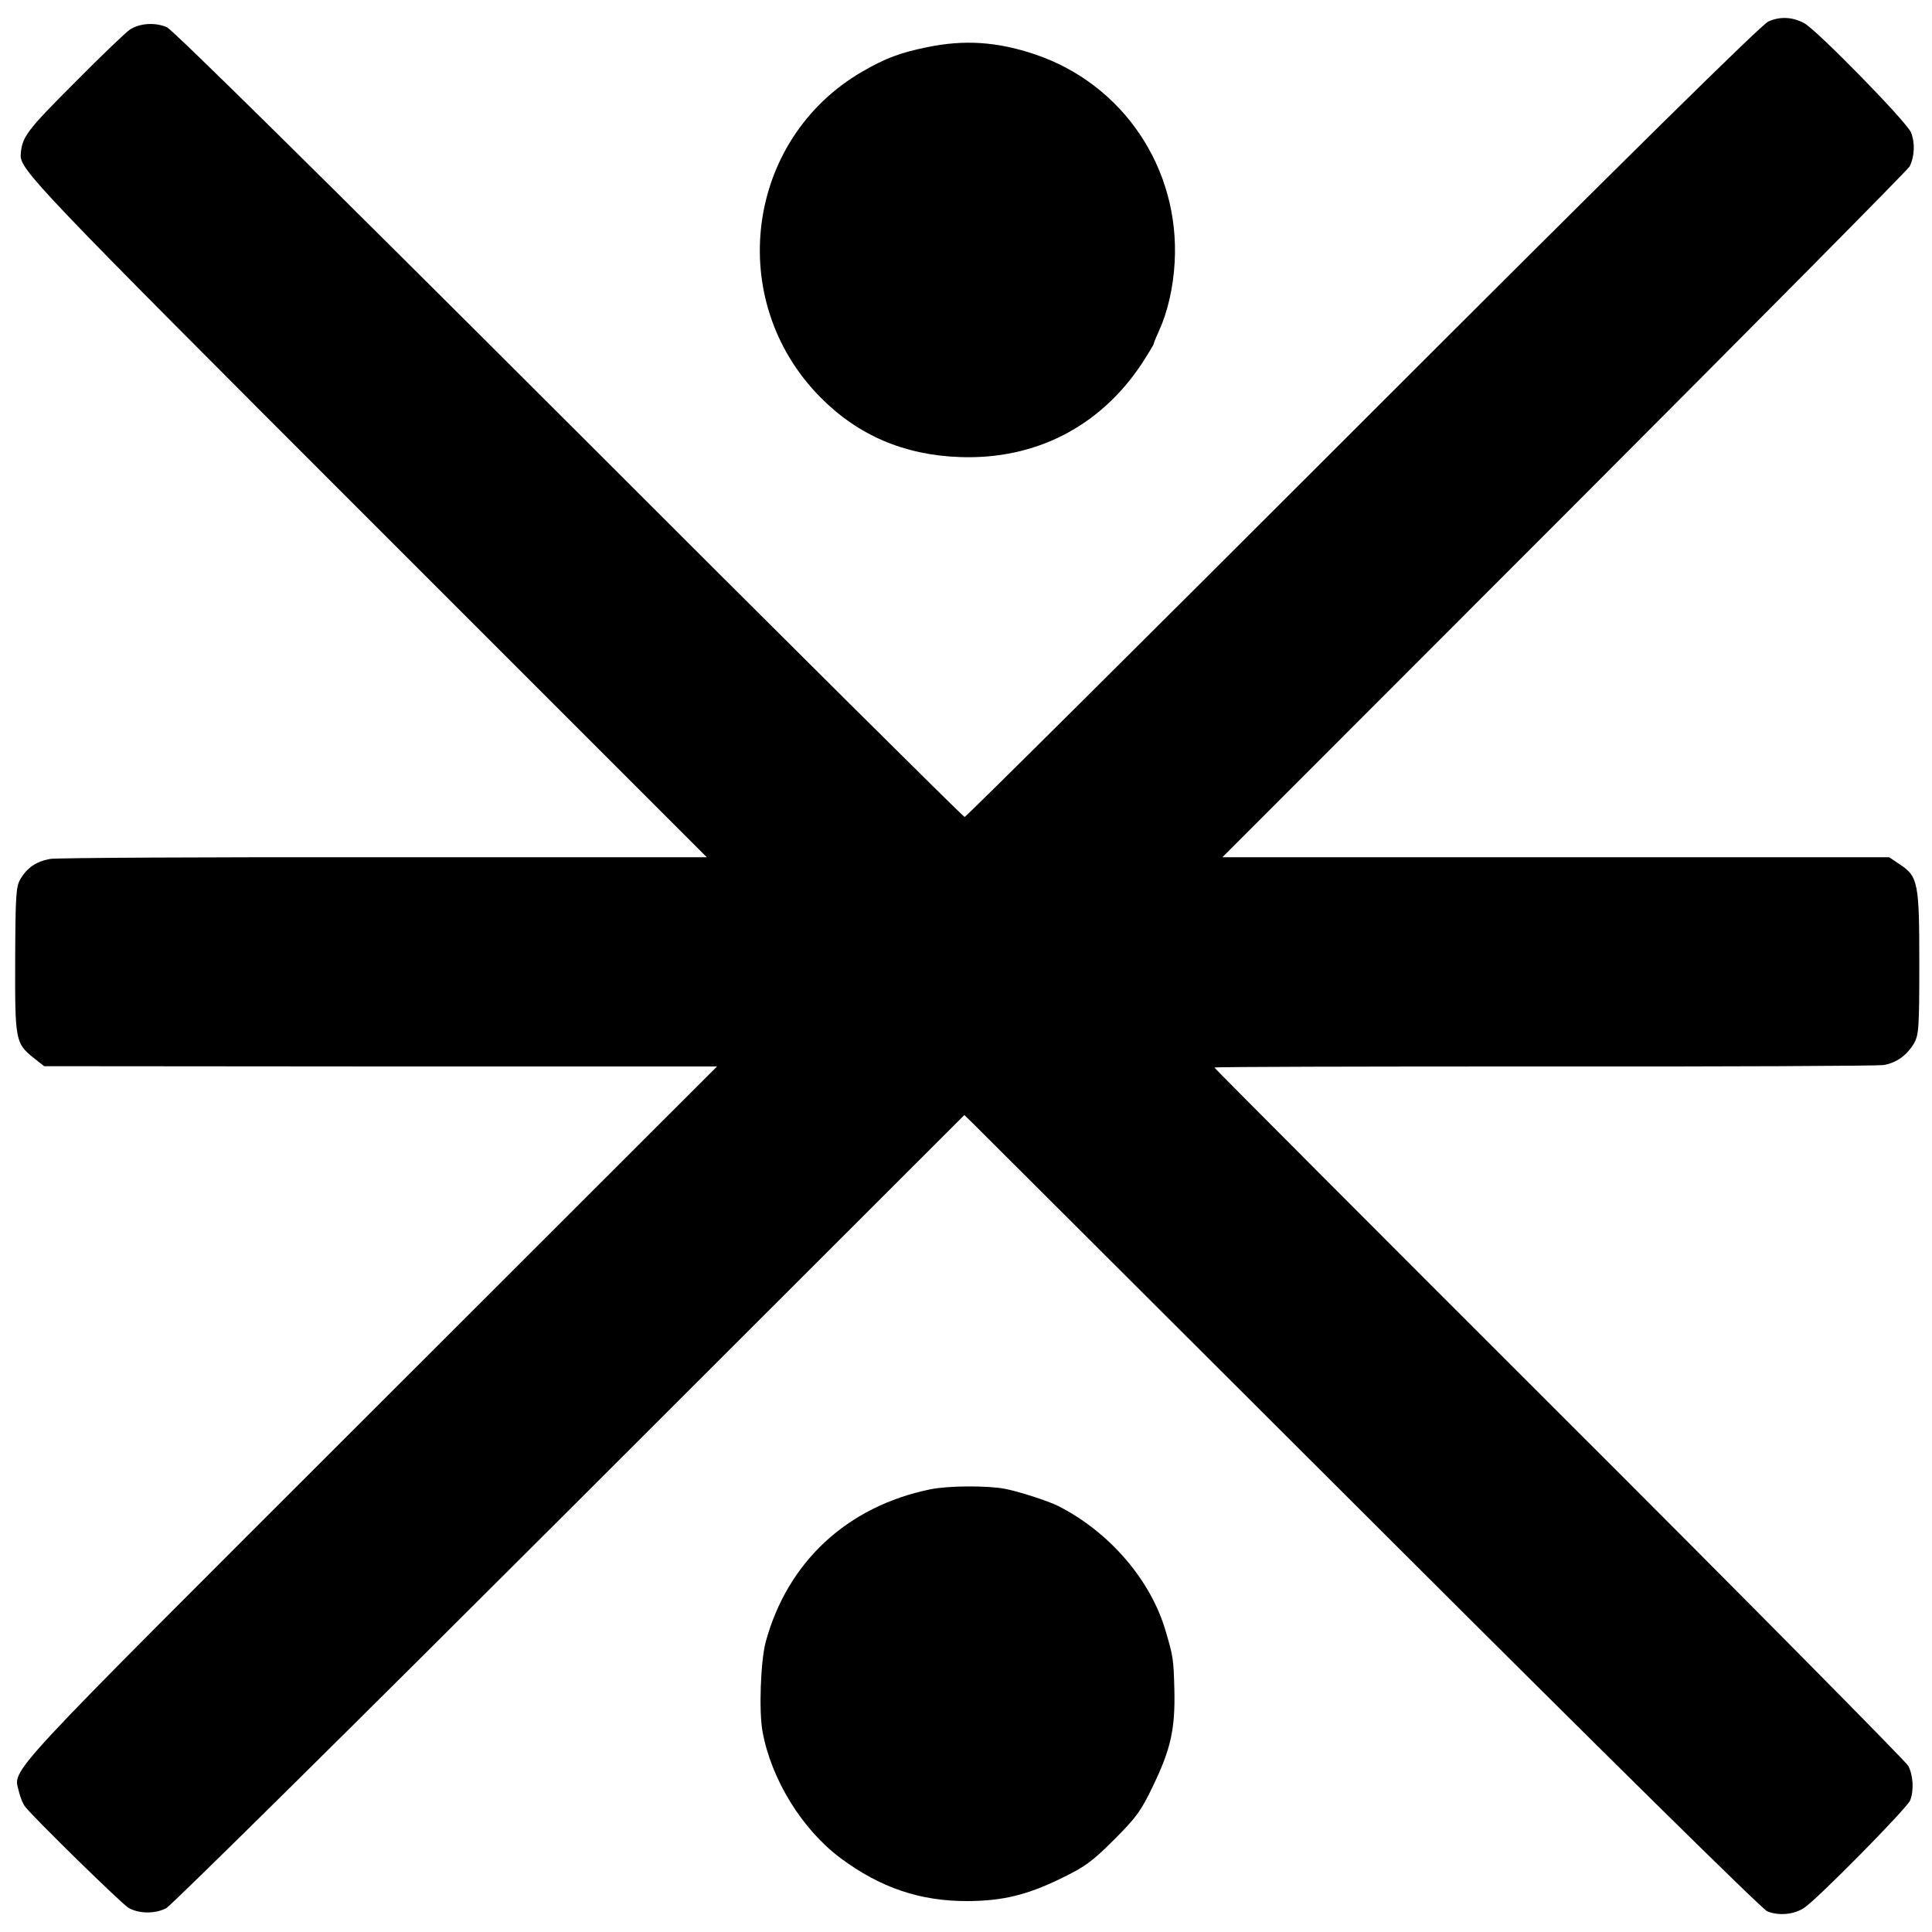
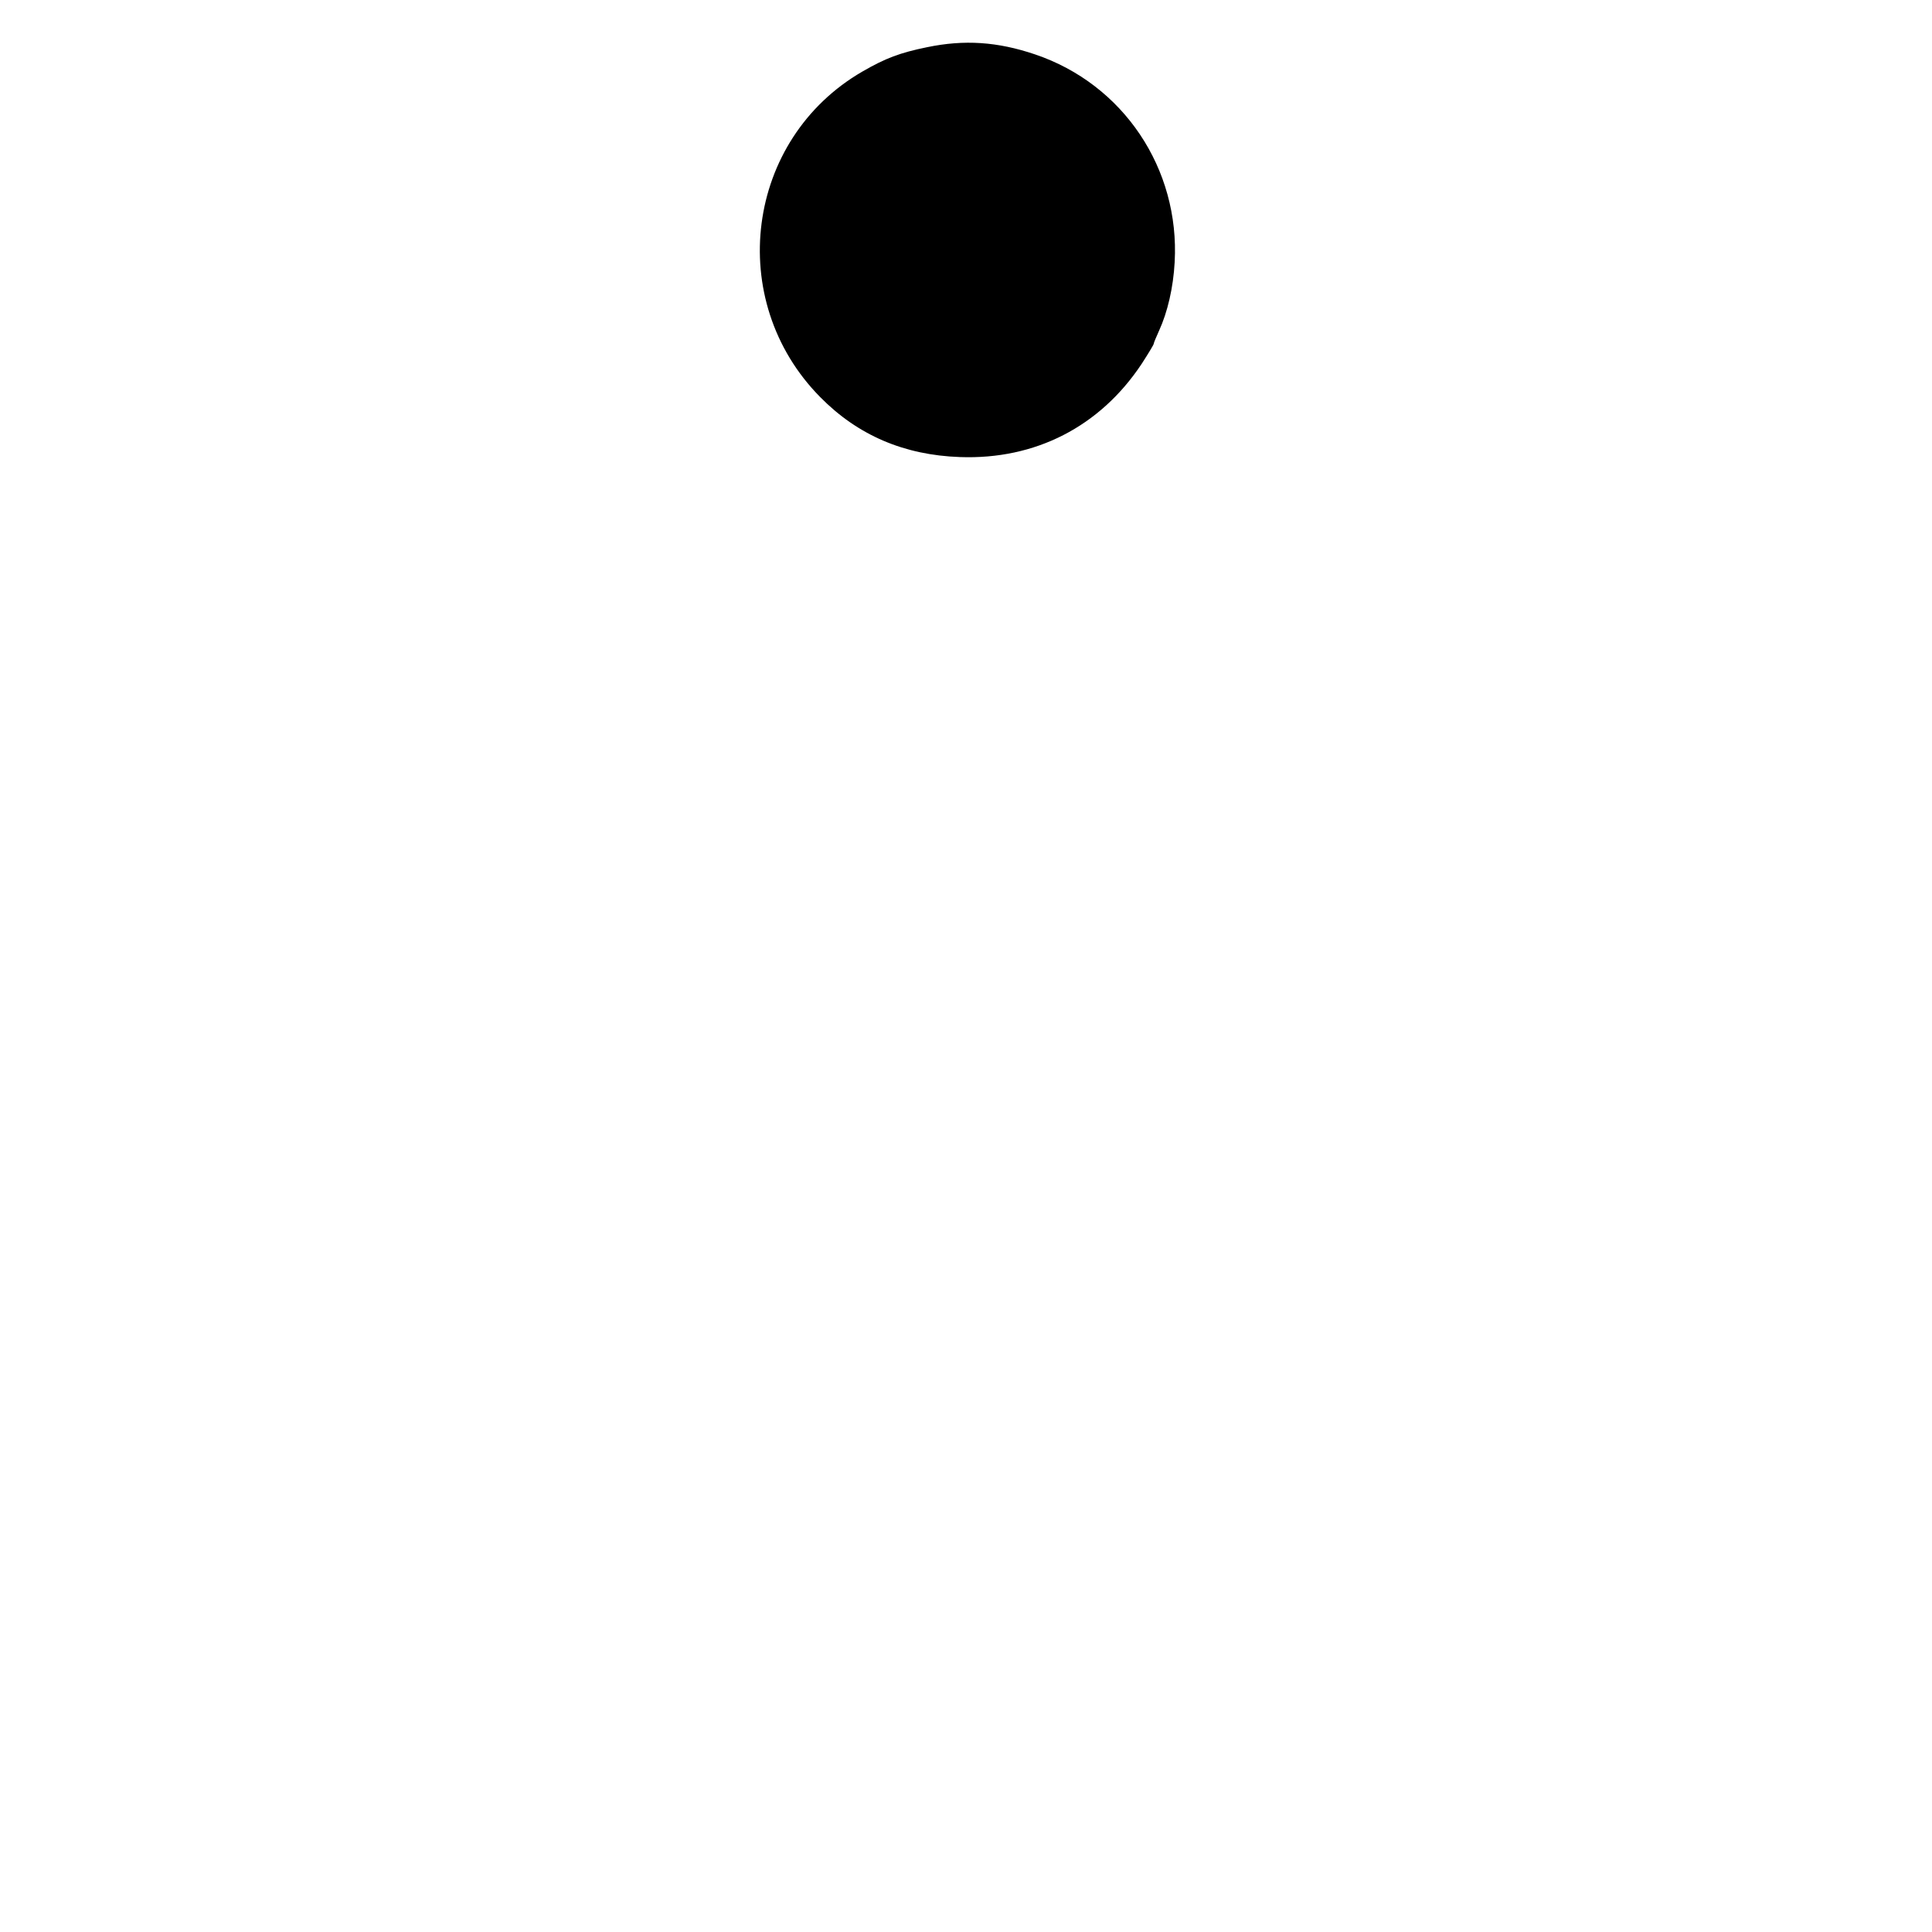
<svg xmlns="http://www.w3.org/2000/svg" version="1.0" width="700pt" height="700pt" viewBox="0 0 700 700" preserveAspectRatio="xMidYMid meet">
  <g transform="translate(0,700) scale(0.1,-0.1)" fill="#000000" stroke="none">
-     <path d="M6407 6922 c-25 -11 -509 -488 -1470 -1449 -788 -788 -1437 -1433 -1442 -1433 -5 0 -649 640 -1432 1423 -909 908 -1436 1428 -1458 1438 -42 19 -99 15 -134 -8 -13 -8 -104 -95 -201 -193 -175 -175 -190 -196 -195 -260 -3 -54 48 -108 1256 -1316 l1230 -1230 -1168 0 c-642 1 -1187 -2 -1211 -6 -50 -9 -83 -31 -108 -73 -16 -27 -18 -58 -19 -292 -1 -294 1 -303 67 -356 l38 -30 1219 -1 1219 0 -1258 -1257 c-1361 -1360 -1291 -1283 -1271 -1372 5 -21 15 -45 23 -54 37 -46 347 -349 373 -365 37 -22 96 -23 137 -2 18 9 675 659 1462 1445 l1430 1429 36 -35 c19 -19 666 -665 1438 -1435 851 -850 1416 -1407 1435 -1415 41 -17 97 -12 133 12 46 29 374 362 385 390 14 37 11 90 -7 125 -9 16 -578 592 -1265 1278 -687 686 -1249 1250 -1249 1252 0 3 537 4 1193 4 655 -1 1209 2 1231 5 47 8 85 35 111 79 17 31 19 54 19 290 0 291 -4 315 -72 359 l-37 25 -1208 0 -1208 0 1239 1240 c682 683 1245 1251 1251 1263 18 36 20 86 5 123 -16 39 -342 372 -387 396 -43 23 -88 25 -130 6z" />
    <path d="M3359 6829 c-98 -20 -151 -40 -234 -88 -424 -245 -500 -829 -153 -1180 136 -138 304 -210 506 -217 273 -10 507 110 658 337 24 37 44 70 44 73 0 3 9 25 20 49 30 66 51 154 56 247 19 339 -186 645 -506 753 -136 46 -256 54 -391 26z" />
-     <path d="M3371 1604 c-302 -62 -518 -263 -597 -554 -18 -69 -25 -251 -11 -325 32 -173 143 -353 282 -457 145 -108 290 -157 463 -156 125 1 212 22 332 80 91 44 116 62 196 142 81 81 98 104 142 196 64 133 80 205 77 346 -3 113 -4 121 -31 212 -53 186 -204 361 -389 455 -37 19 -147 54 -195 63 -65 12 -205 11 -269 -2z" />
  </g>
</svg>